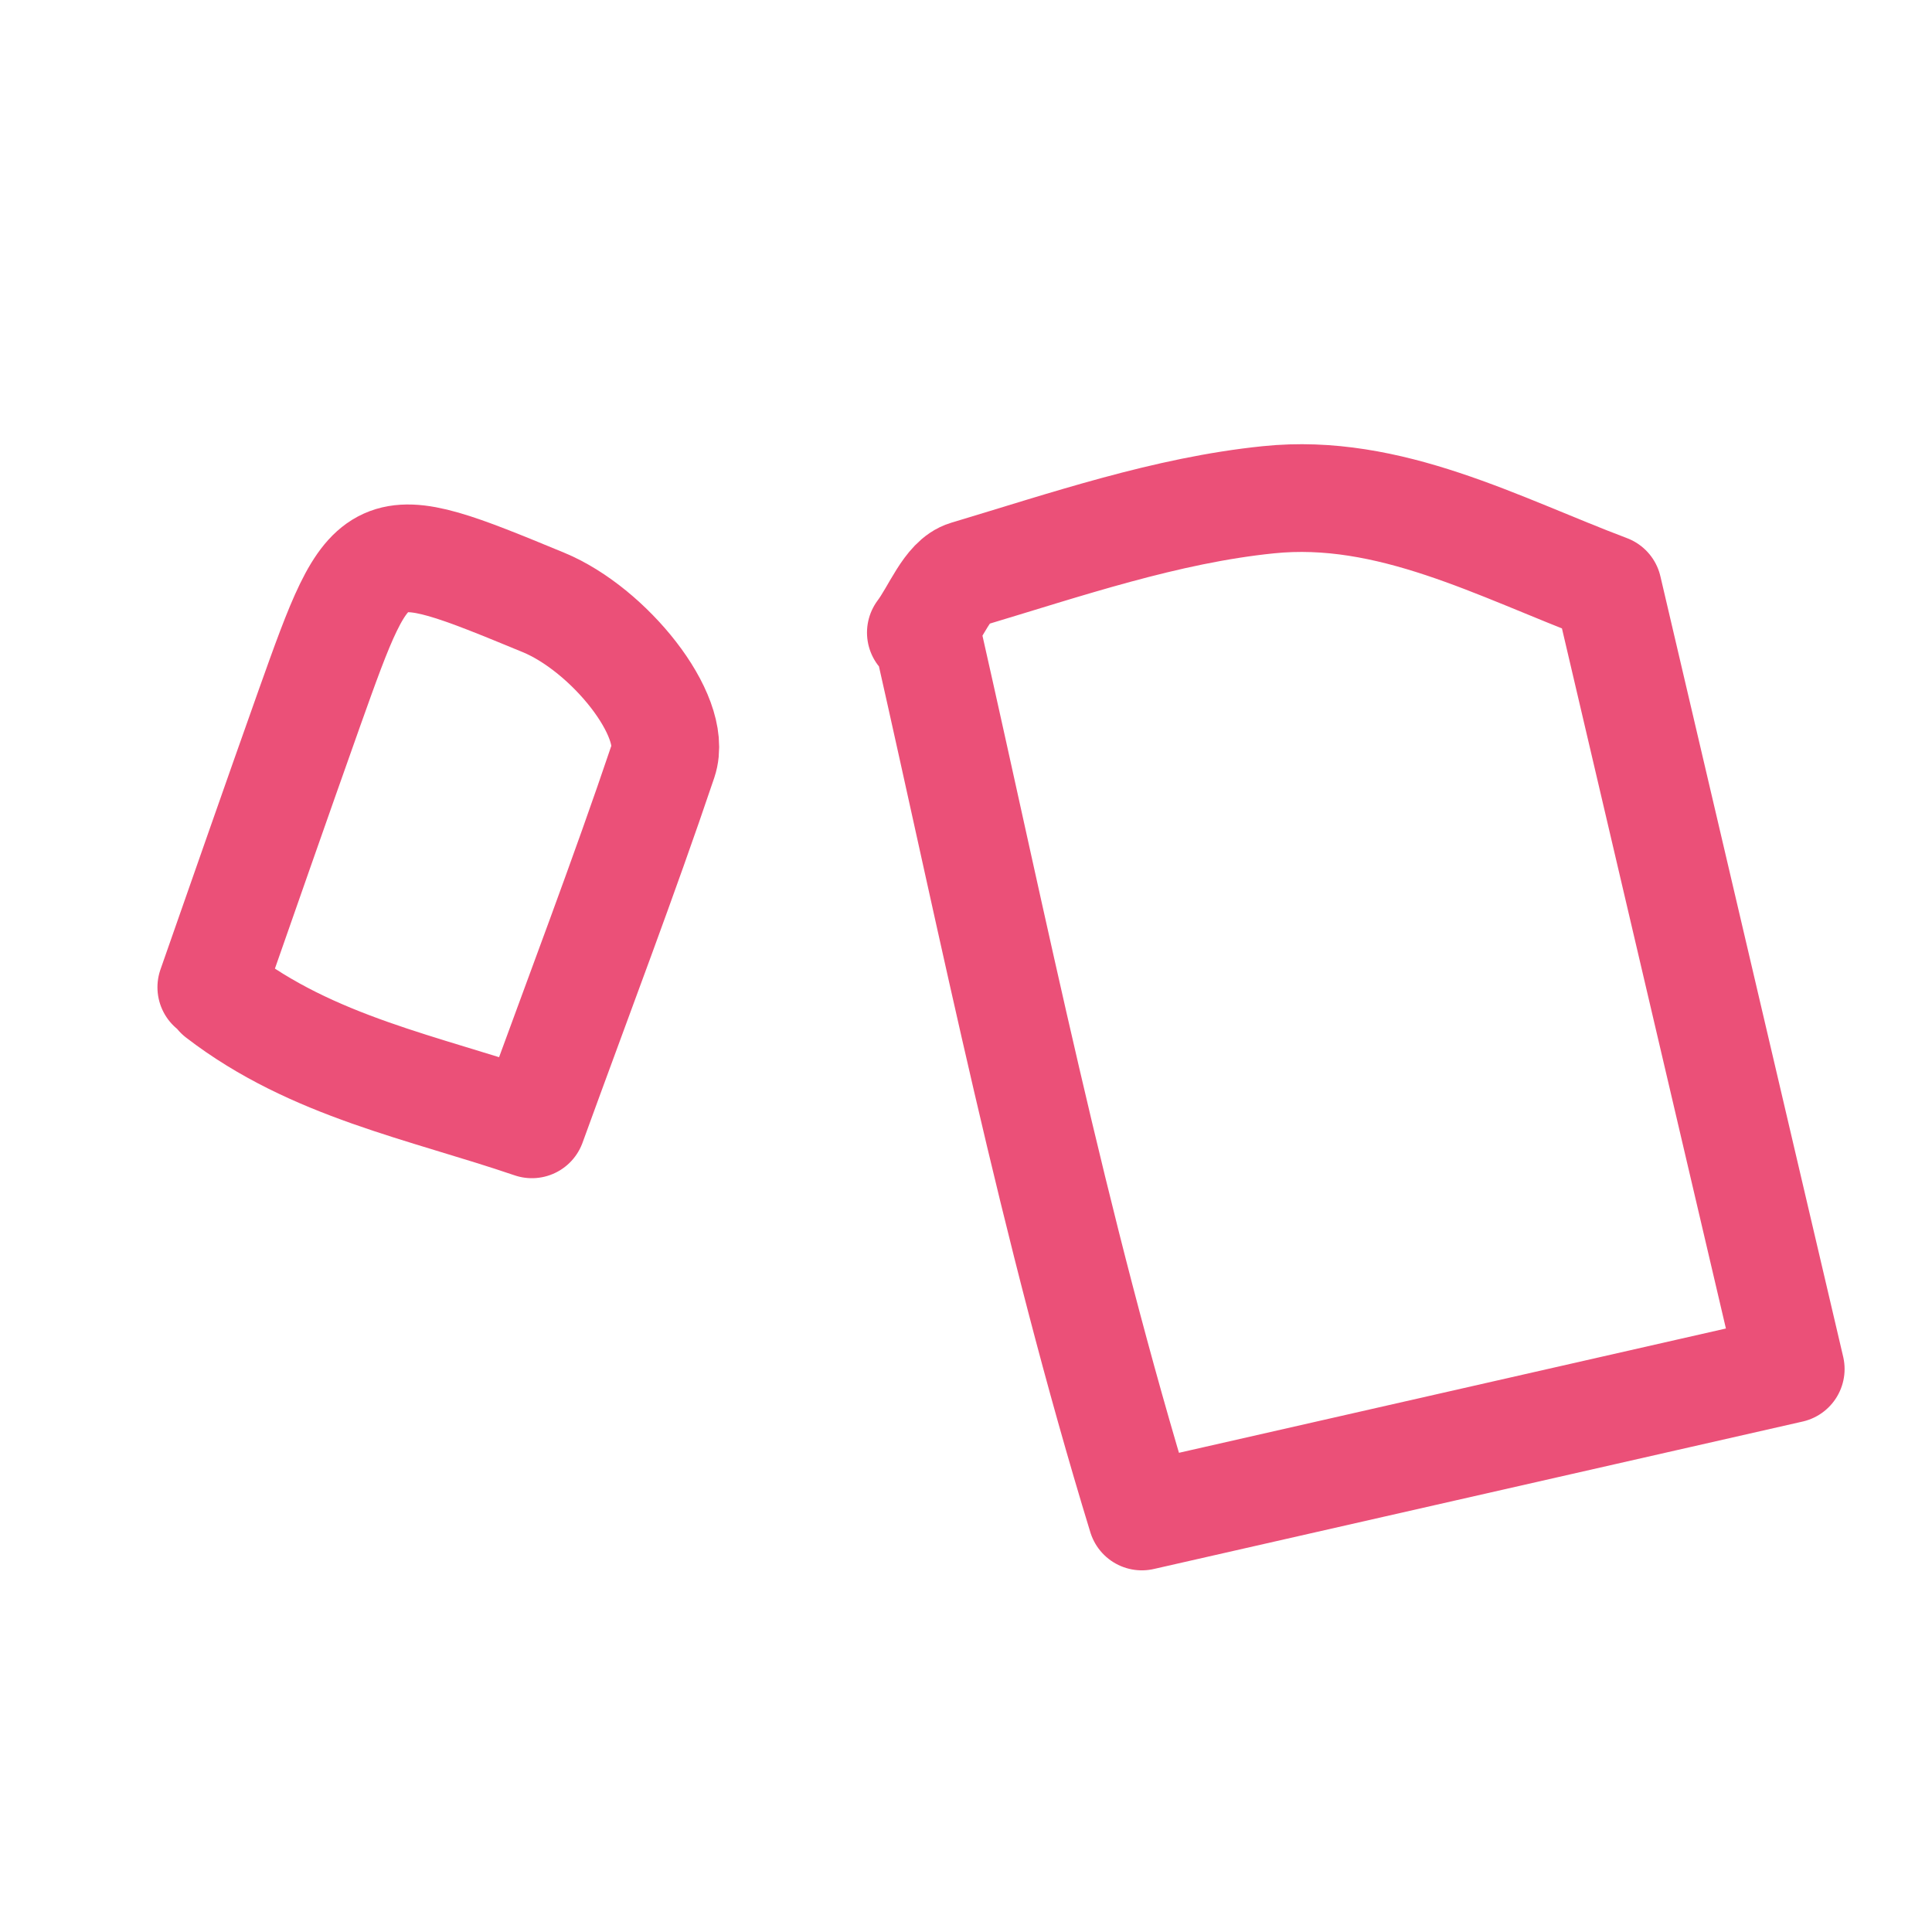
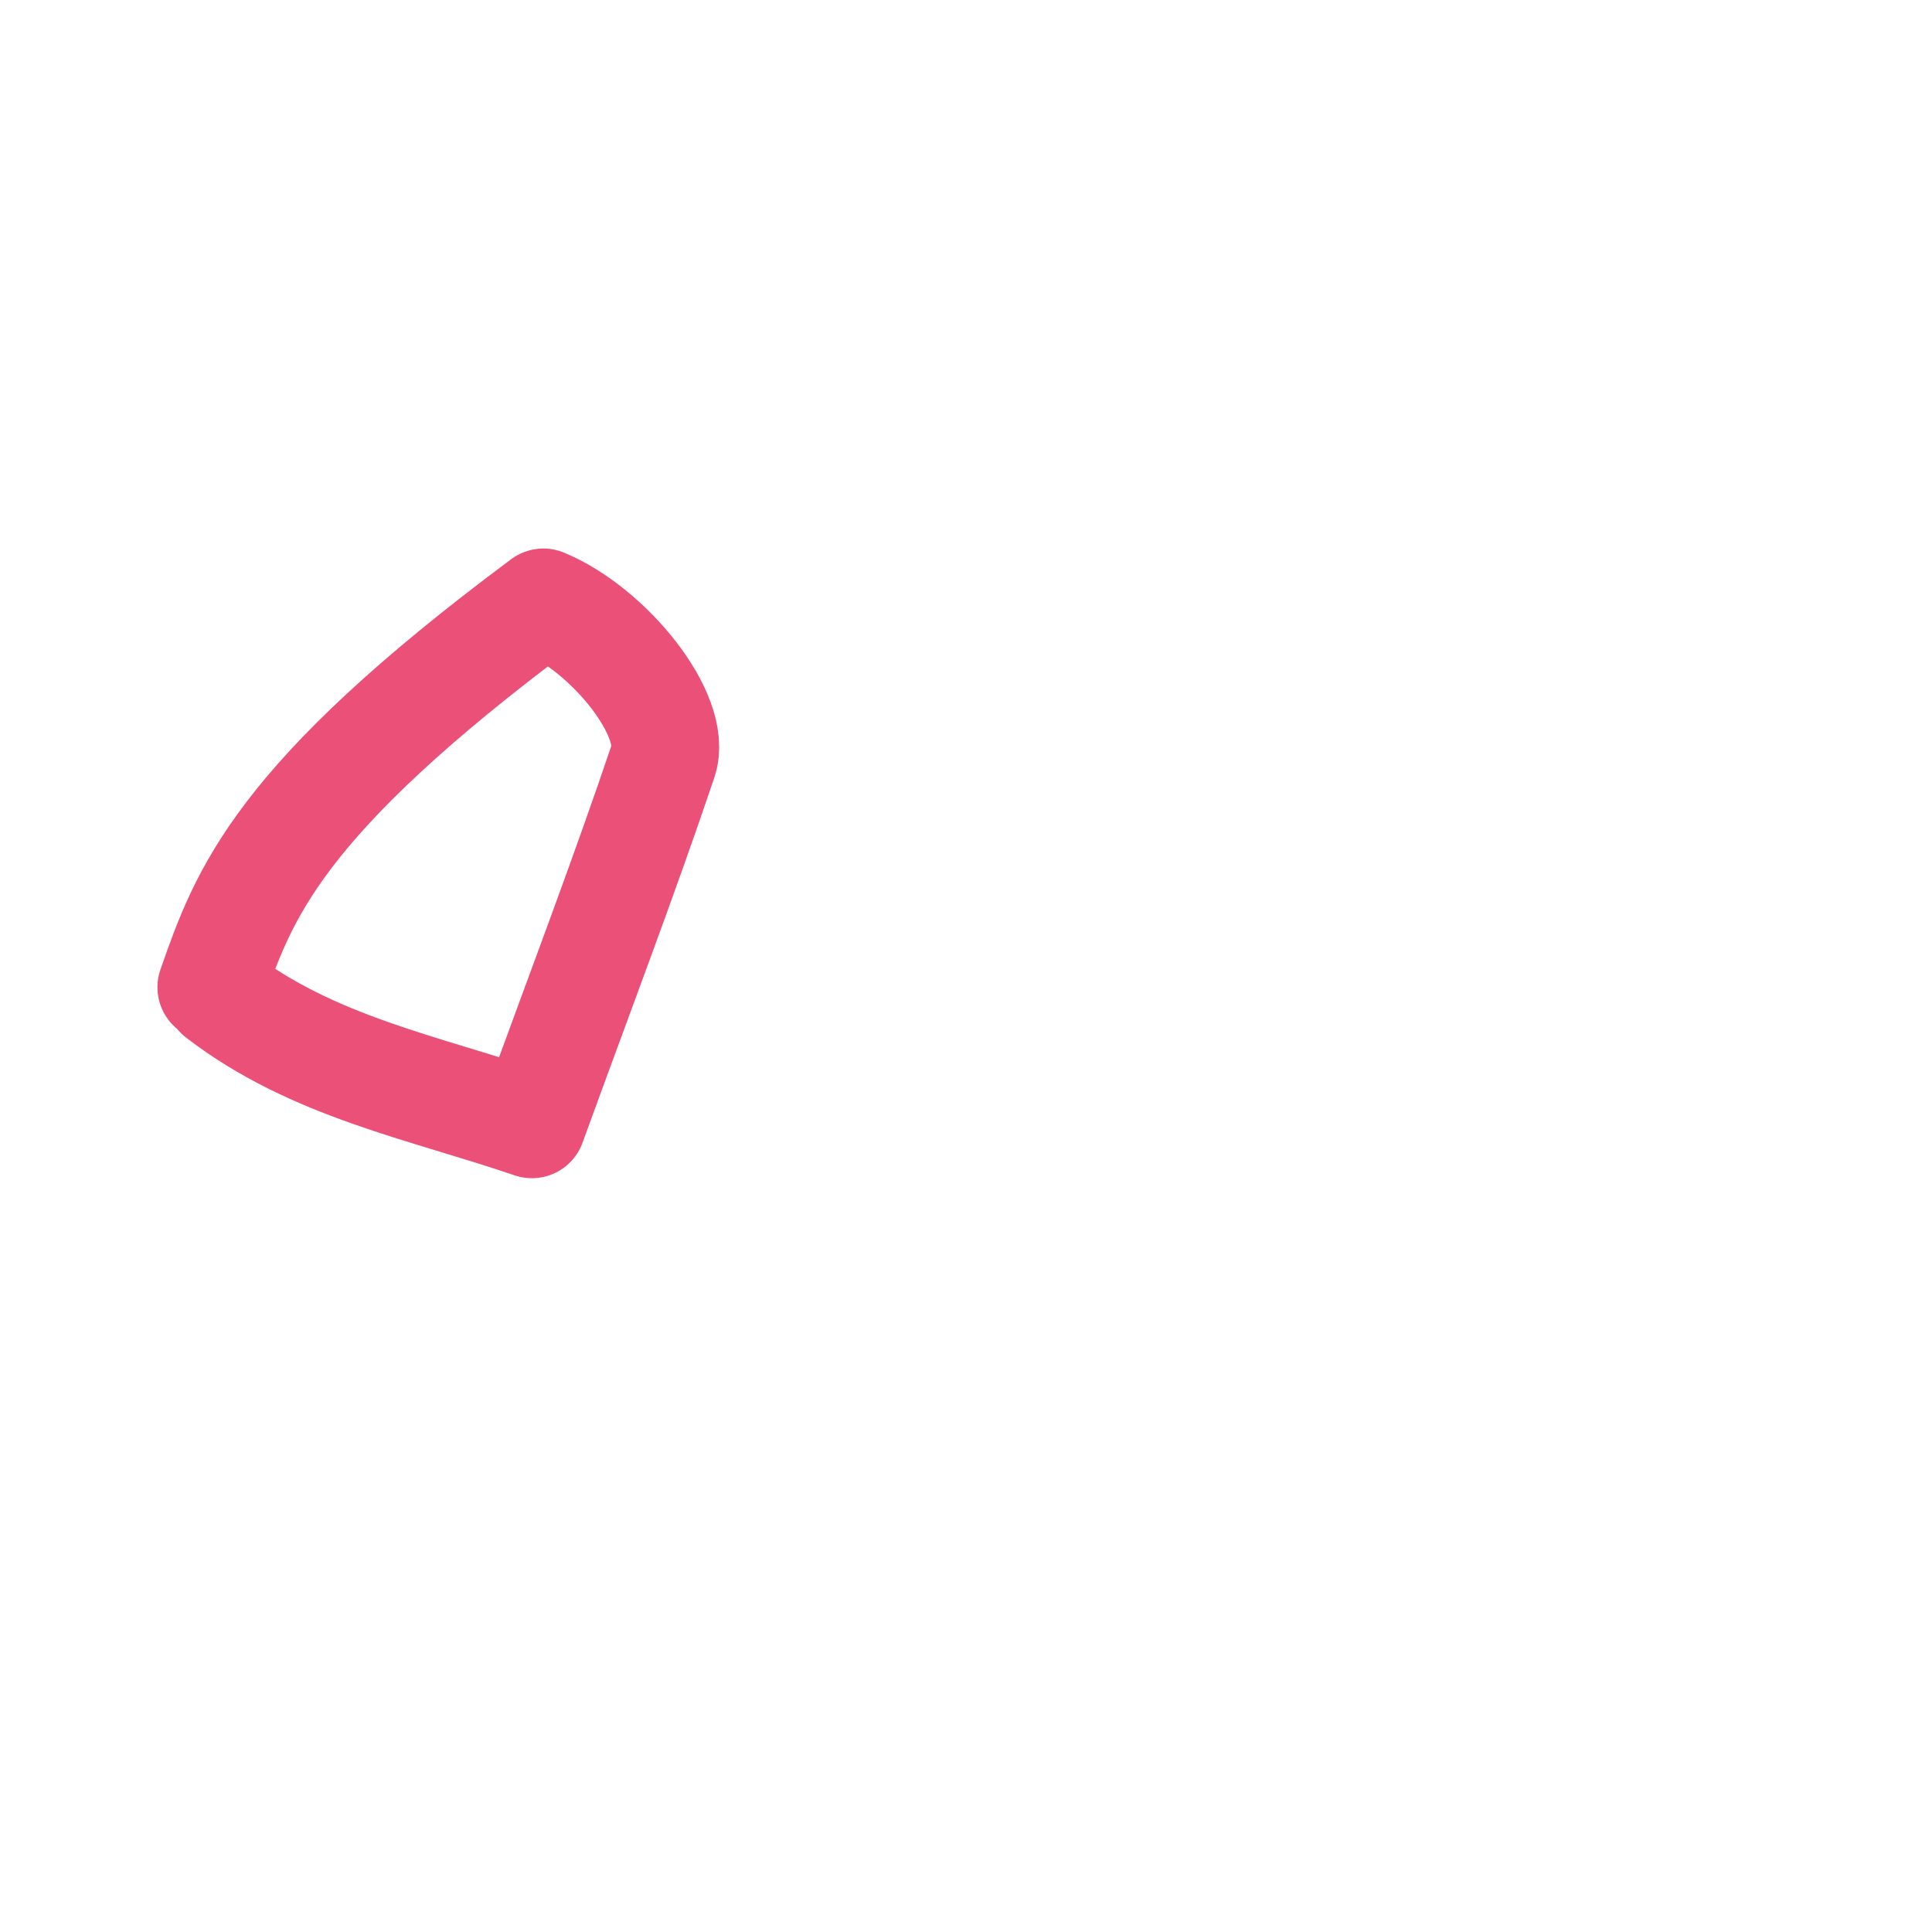
<svg xmlns="http://www.w3.org/2000/svg" width="80" height="80" viewBox="0 0 80 80" fill="none">
-   <path d="M38.437 26.506C41.175 38.619 43.612 50.813 47.281 62.794C56.637 60.669 65.112 58.744 74.15 56.688C71.55 45.588 69.094 35.1 66.581 24.369C62.056 22.663 57.537 20.175 52.519 20.694C48.287 21.125 44.144 22.55 40.031 23.781C39.231 24.019 38.756 25.363 38.131 26.194" stroke="#EB5078" stroke-width="4.461" stroke-miterlimit="10" stroke-linecap="round" stroke-linejoin="round" />
-   <path d="M9.062 41.194C12.931 44.175 17.556 45.031 22.025 46.556C24.006 41.106 25.831 36.331 27.462 31.494C28.087 29.637 25.212 26.062 22.5 24.944C15.425 22.025 15.412 22.025 12.812 29.319C11.444 33.169 10.1 37.025 8.75 40.881" stroke="#EB5078" stroke-width="4.461" stroke-miterlimit="10" stroke-linecap="round" stroke-linejoin="round" />
+   <path d="M9.062 41.194C12.931 44.175 17.556 45.031 22.025 46.556C24.006 41.106 25.831 36.331 27.462 31.494C28.087 29.637 25.212 26.062 22.5 24.944C11.444 33.169 10.1 37.025 8.75 40.881" stroke="#EB5078" stroke-width="4.461" stroke-miterlimit="10" stroke-linecap="round" stroke-linejoin="round" />
</svg>